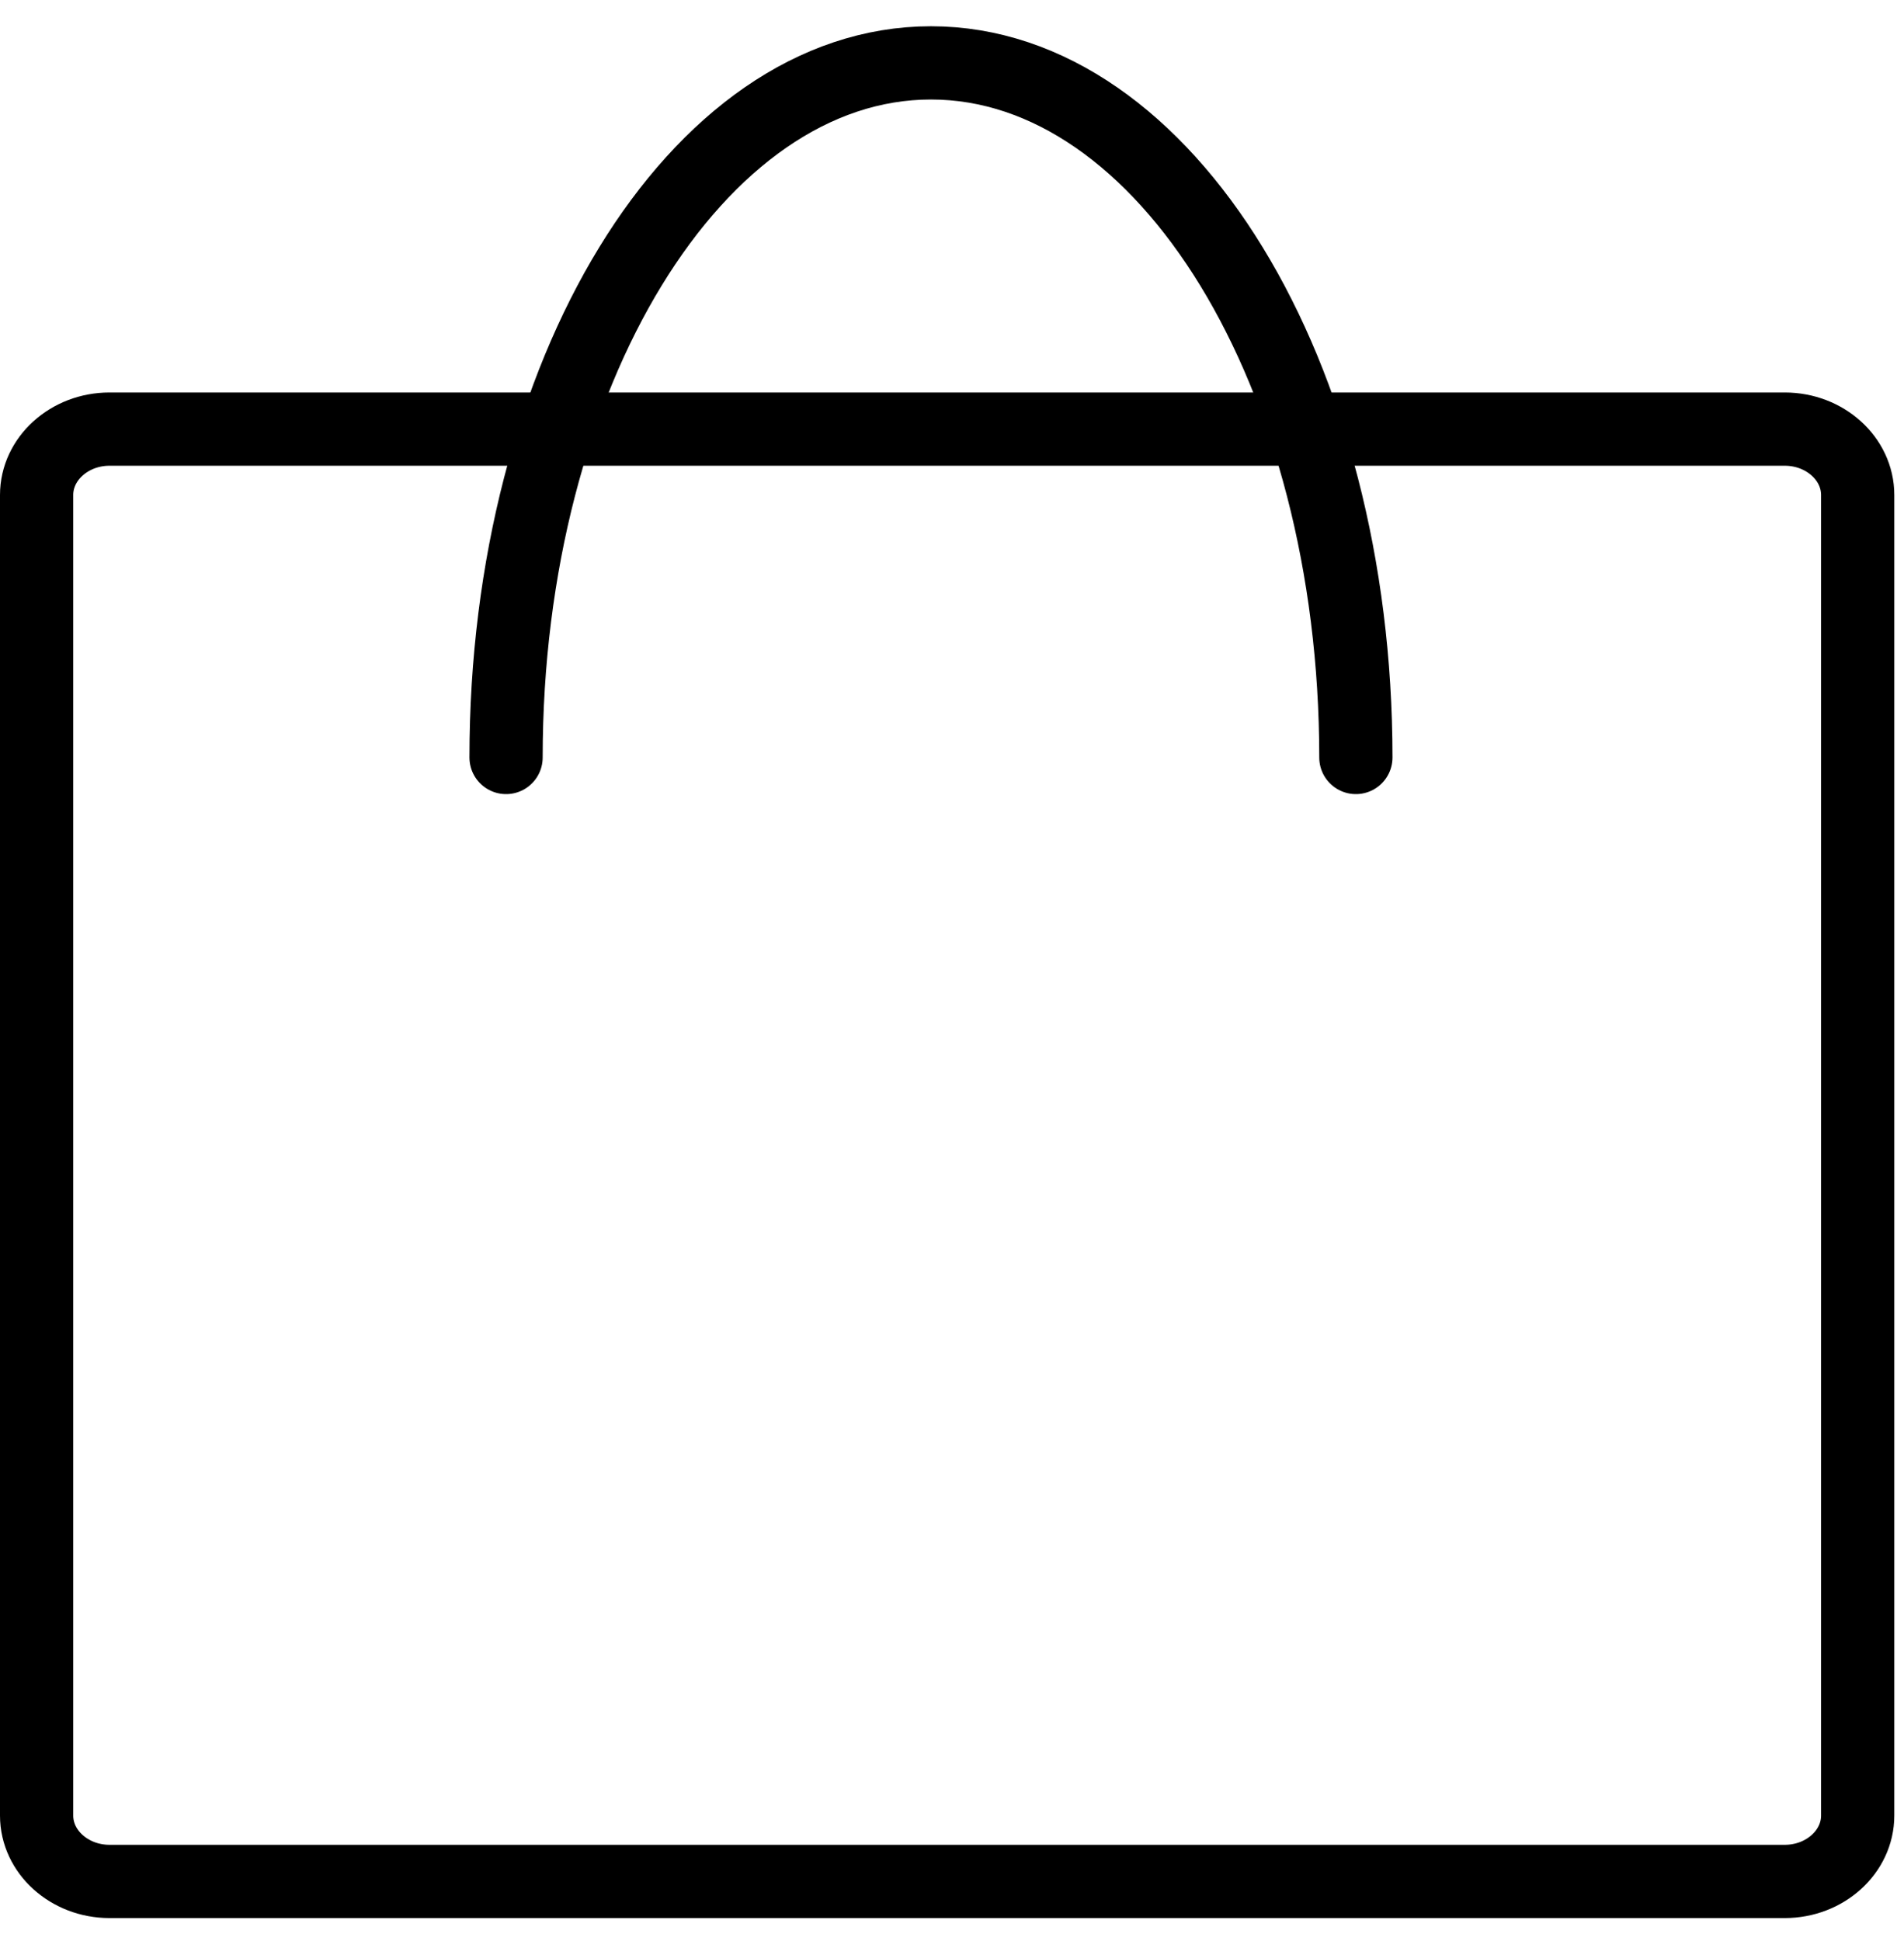
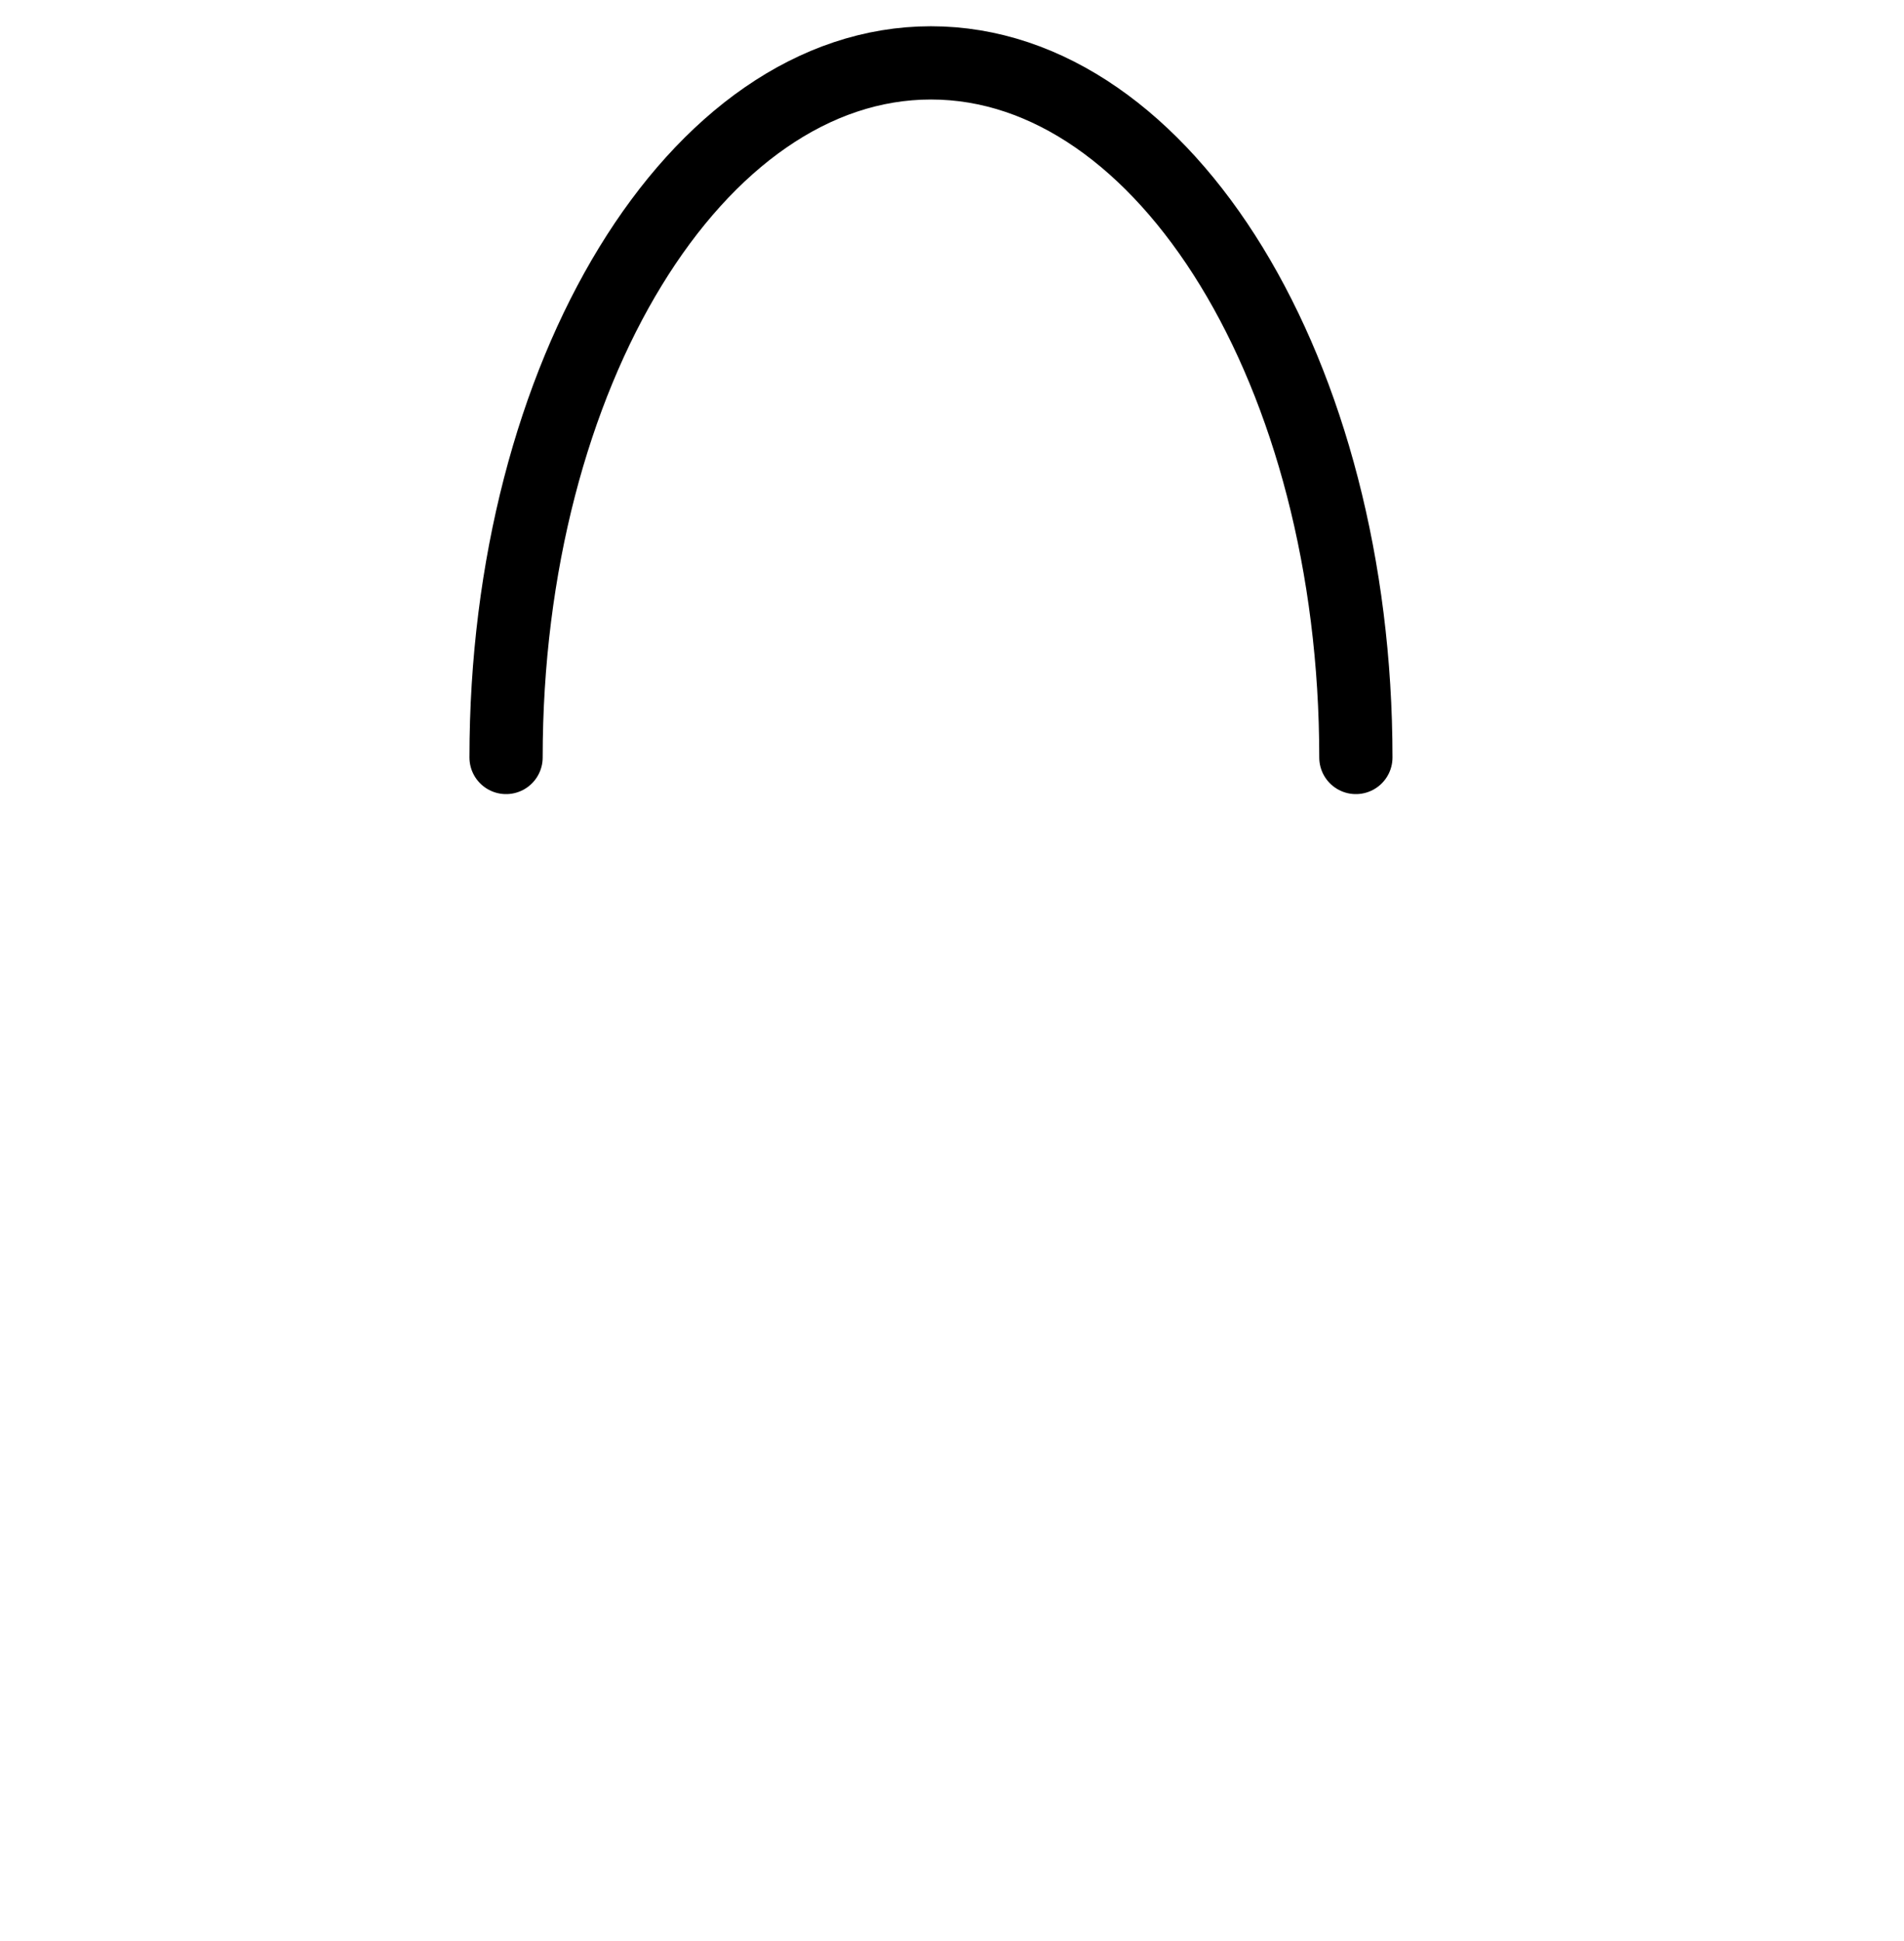
<svg xmlns="http://www.w3.org/2000/svg" width="52px" height="53px" viewBox="0 0 52 53" version="1.1">
  <title>icon-shop</title>
  <desc>Created with Sketch.</desc>
  <g id="Welcome" stroke="none" stroke-width="1" fill="none" fill-rule="evenodd" stroke-linecap="round">
    <g id="Desktop---Chiuso" transform="translate(-119, -376)" stroke="#000000" stroke-width="2">
      <g id="info-su-prodotti" transform="translate(120, 352)">
        <g id="Title" transform="translate(0, 0.717)">
          <g id="icon-shop" transform="translate(0, 25)">
-             <path d="M0,11.798 C0,10.808 0.895,10 1.989,10 L47.745,10 C48.84,10 49.735,10.808 49.735,11.798 L49.735,47.857 C49.735,48.847 48.84,49.655 47.745,49.655 L1.989,49.655 C0.895,49.655 0,48.847 0,47.857 L0,11.798 Z" id="Path" stroke-linejoin="round" />
            <path d="M12.821,18.966 C12.821,8.493 18.016,0 24.425,0 C30.835,0 36.03,8.493 36.03,18.966" id="Path" />
          </g>
        </g>
      </g>
    </g>
  </g>
</svg>